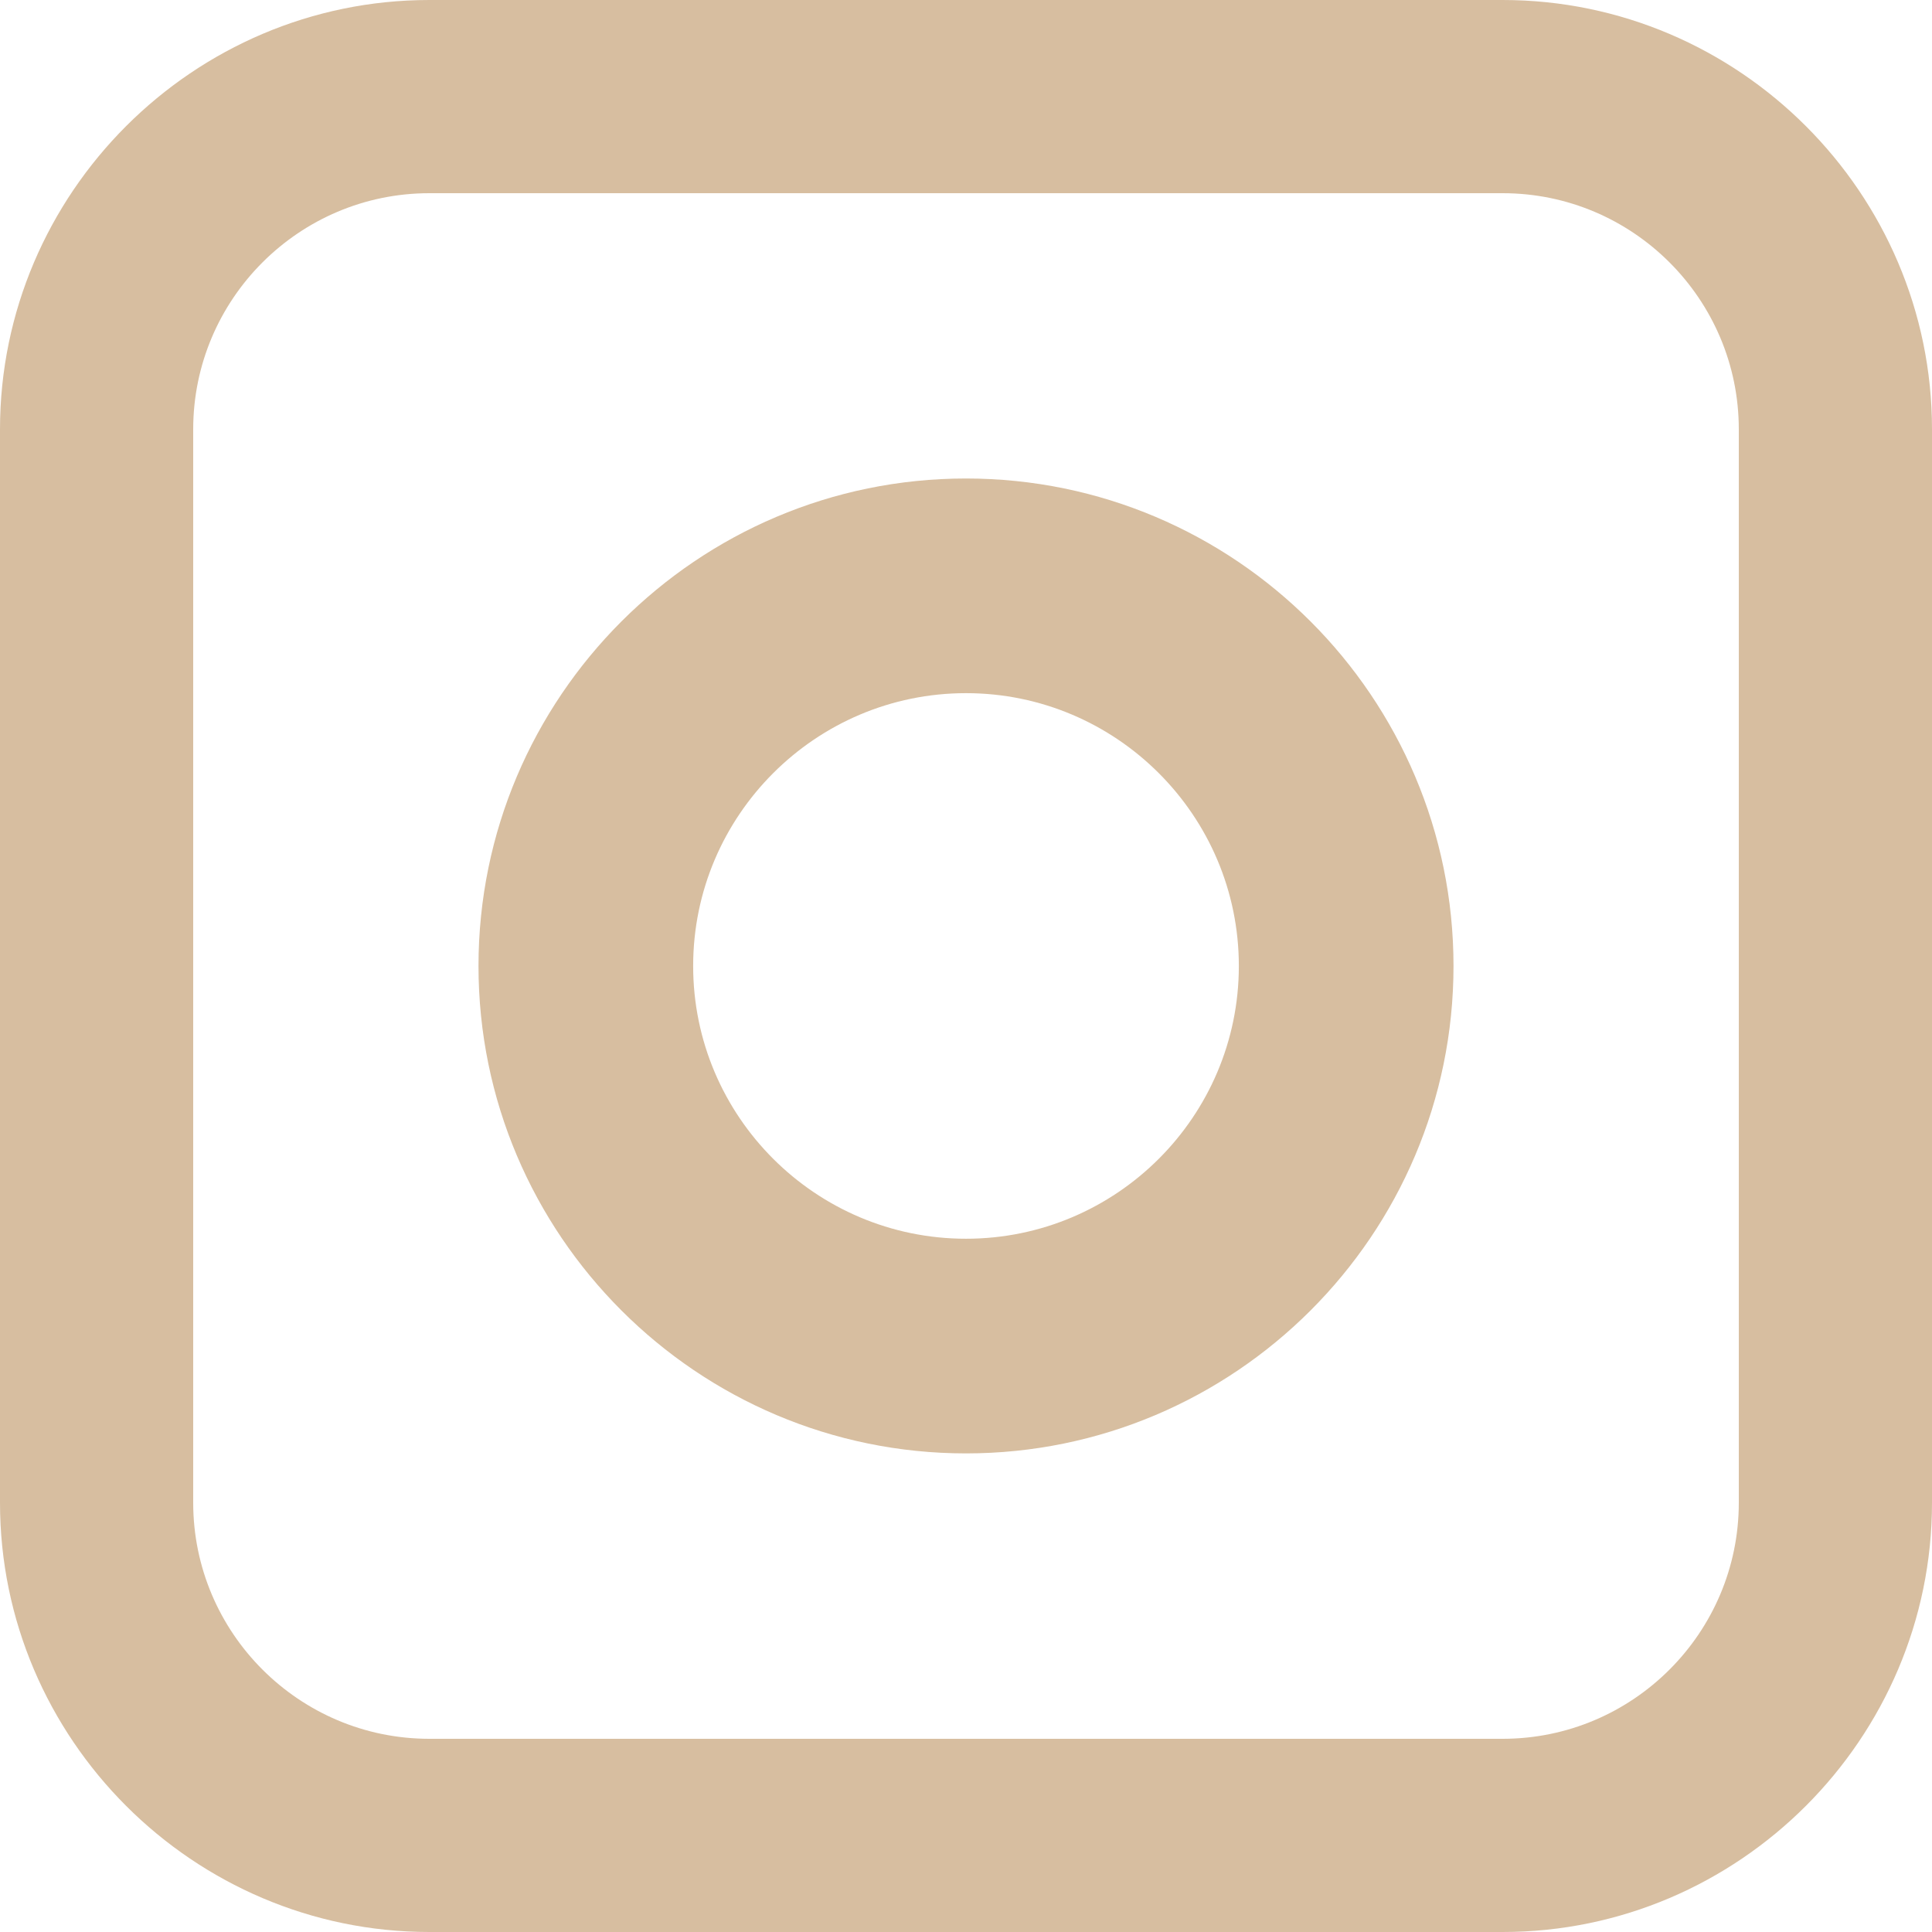
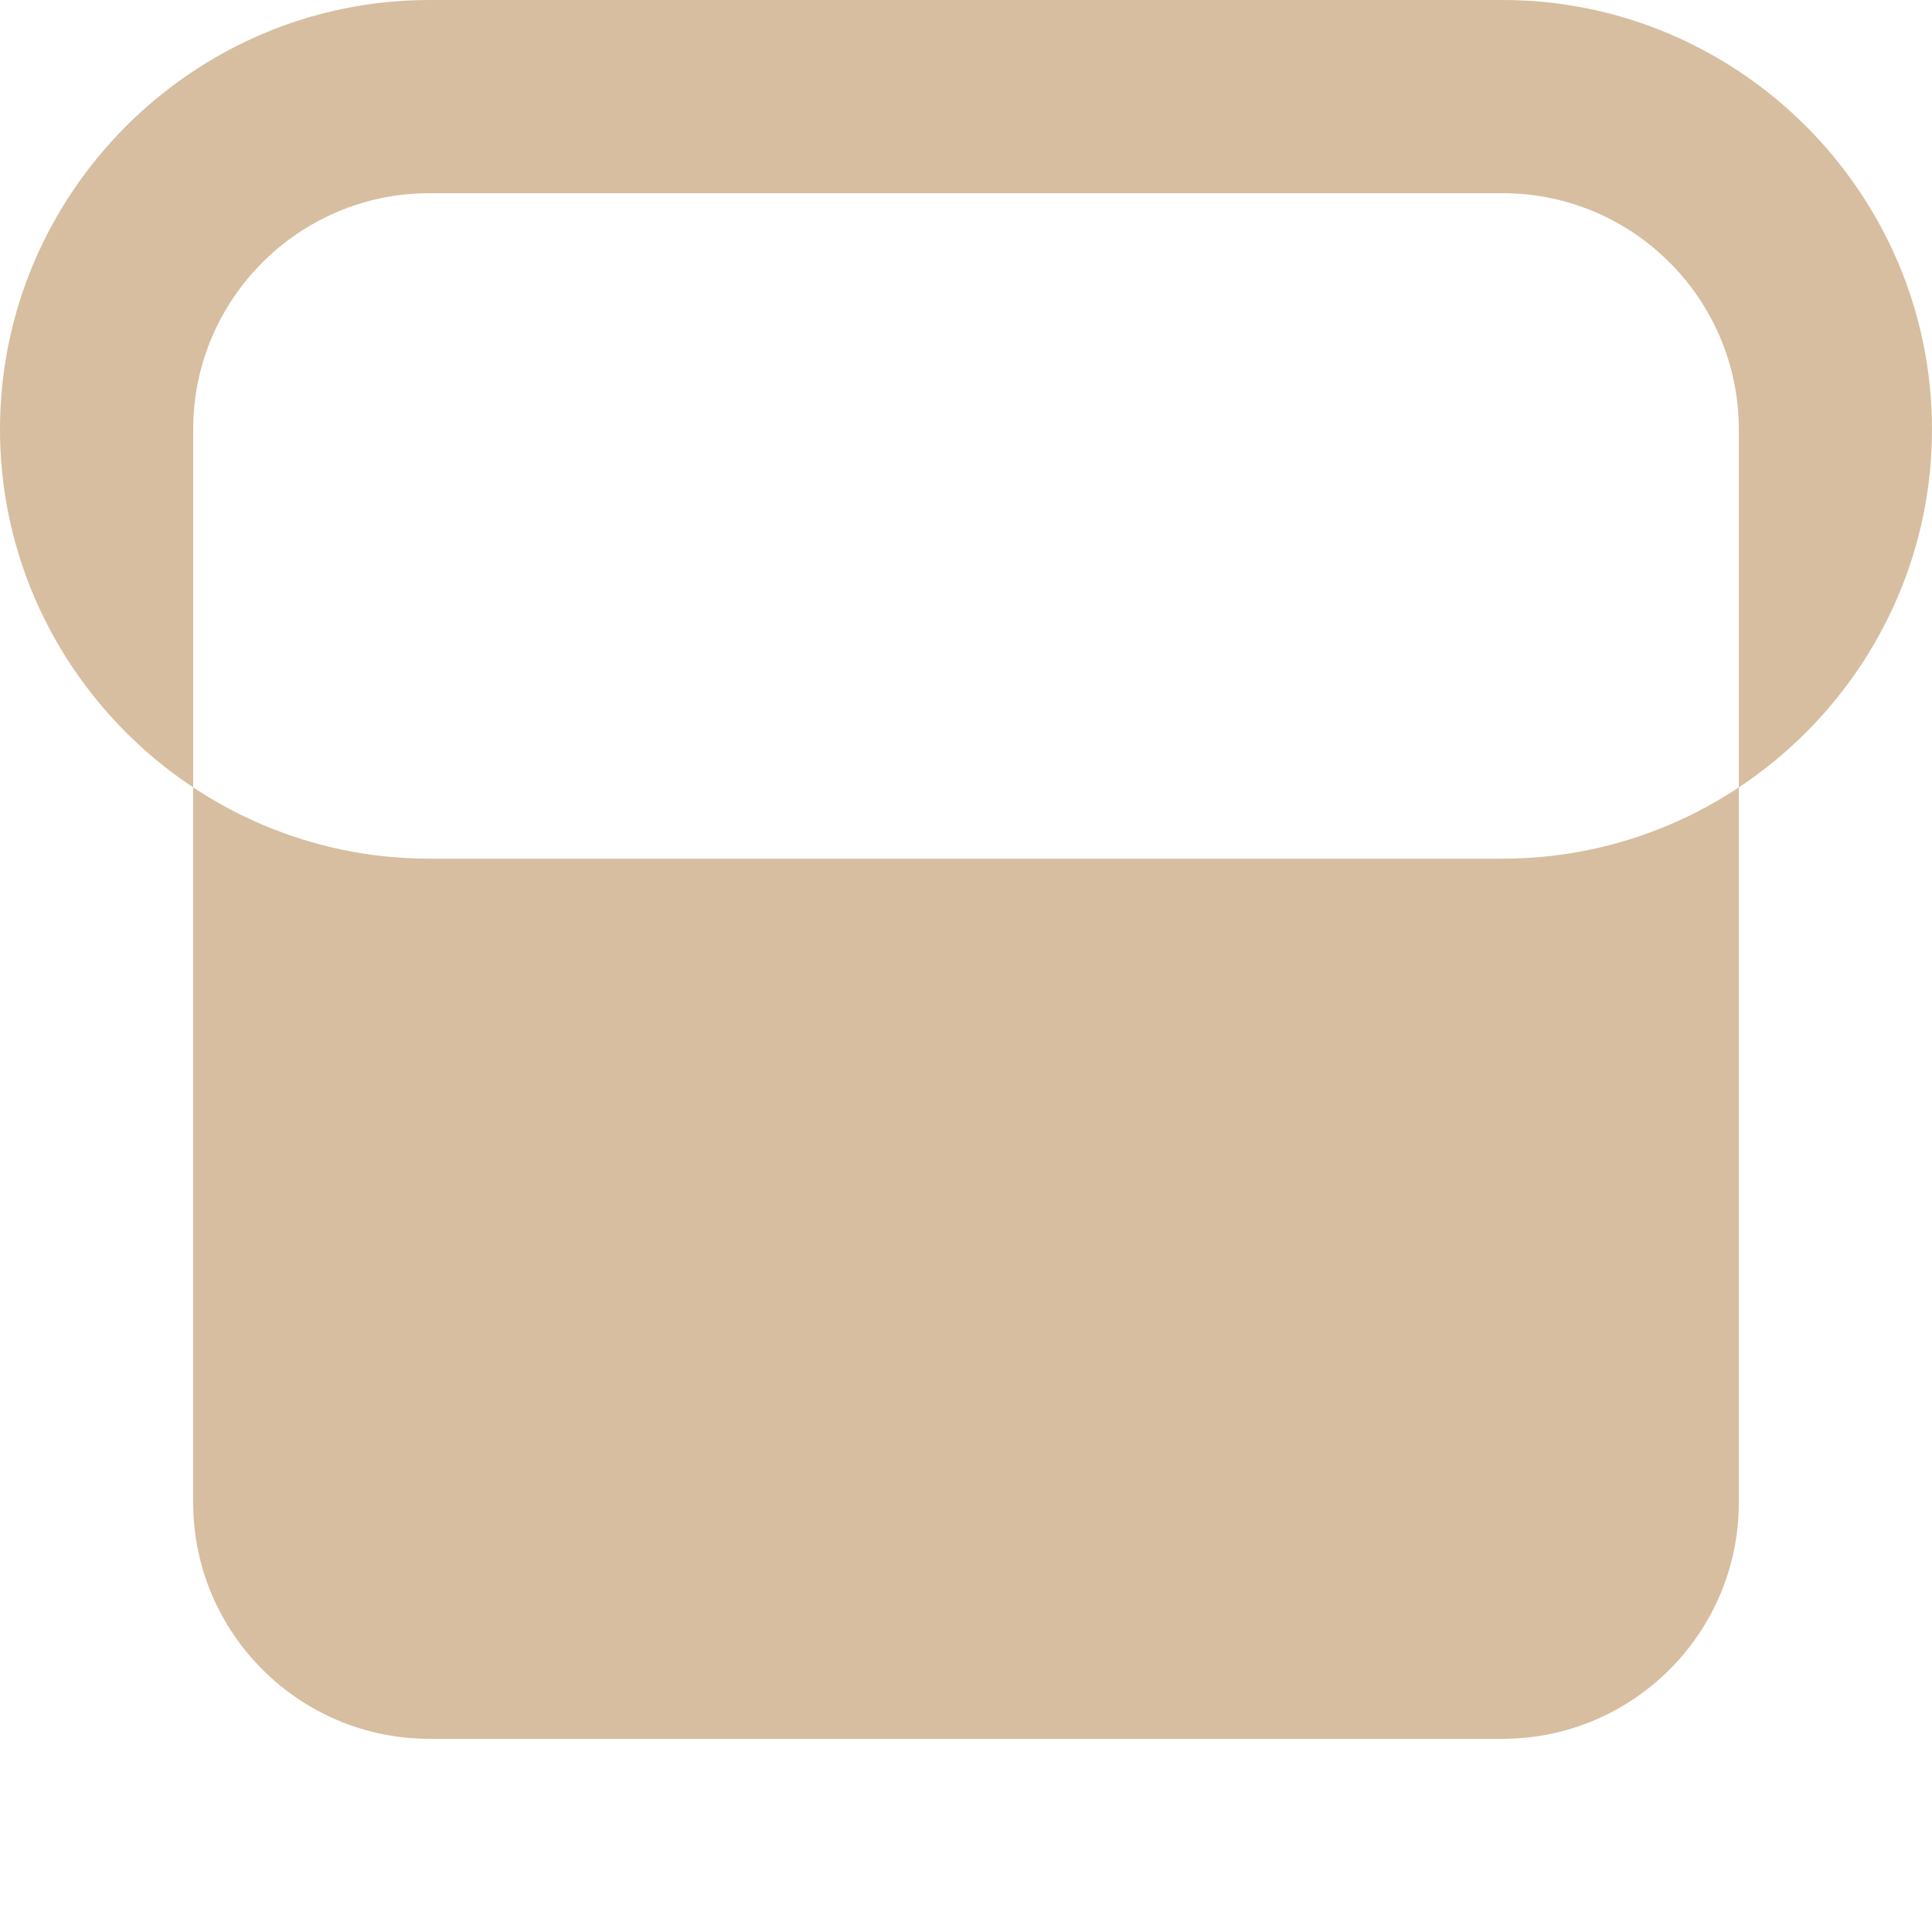
<svg xmlns="http://www.w3.org/2000/svg" version="1.1" id="Layer_1" x="0px" y="0px" width="18px" height="18px" viewBox="0 0 18 18" enable-background="new 0 0 18 18" xml:space="preserve">
  <g>
    <g>
-       <path fill="#D7BEA0" d="M14,1.8c1.213,0,2.2,0.987,2.2,2.2v10c0,1.213-0.987,2.2-2.2,2.2H4c-1.213,0-2.2-0.987-2.2-2.2V4    c0-1.213,0.987-2.2,2.2-2.2H14 M14,0H4C1.8,0,0,1.8,0,4v10c0,2.2,1.8,4,4,4h10c2.2,0,4-1.8,4-4V4C18,1.8,16.2,0,14,0L14,0z" />
+       <path fill="#D7BEA0" d="M14,1.8c1.213,0,2.2,0.987,2.2,2.2v10c0,1.213-0.987,2.2-2.2,2.2H4c-1.213,0-2.2-0.987-2.2-2.2V4    c0-1.213,0.987-2.2,2.2-2.2H14 M14,0H4C1.8,0,0,1.8,0,4c0,2.2,1.8,4,4,4h10c2.2,0,4-1.8,4-4V4C18,1.8,16.2,0,14,0L14,0z" />
    </g>
    <g>
-       <path fill="#D7BEA0" d="M9,13.541c-2.504,0-4.542-2.037-4.542-4.541c0-2.504,2.037-4.542,4.542-4.542S13.542,6.496,13.542,9    C13.542,11.504,11.504,13.541,9,13.541z M9,6.458c-1.401,0-2.542,1.14-2.542,2.542c0,1.401,1.14,2.541,2.542,2.541    s2.542-1.14,2.542-2.541C11.542,7.598,10.401,6.458,9,6.458z" />
-     </g>
+       </g>
  </g>
</svg>